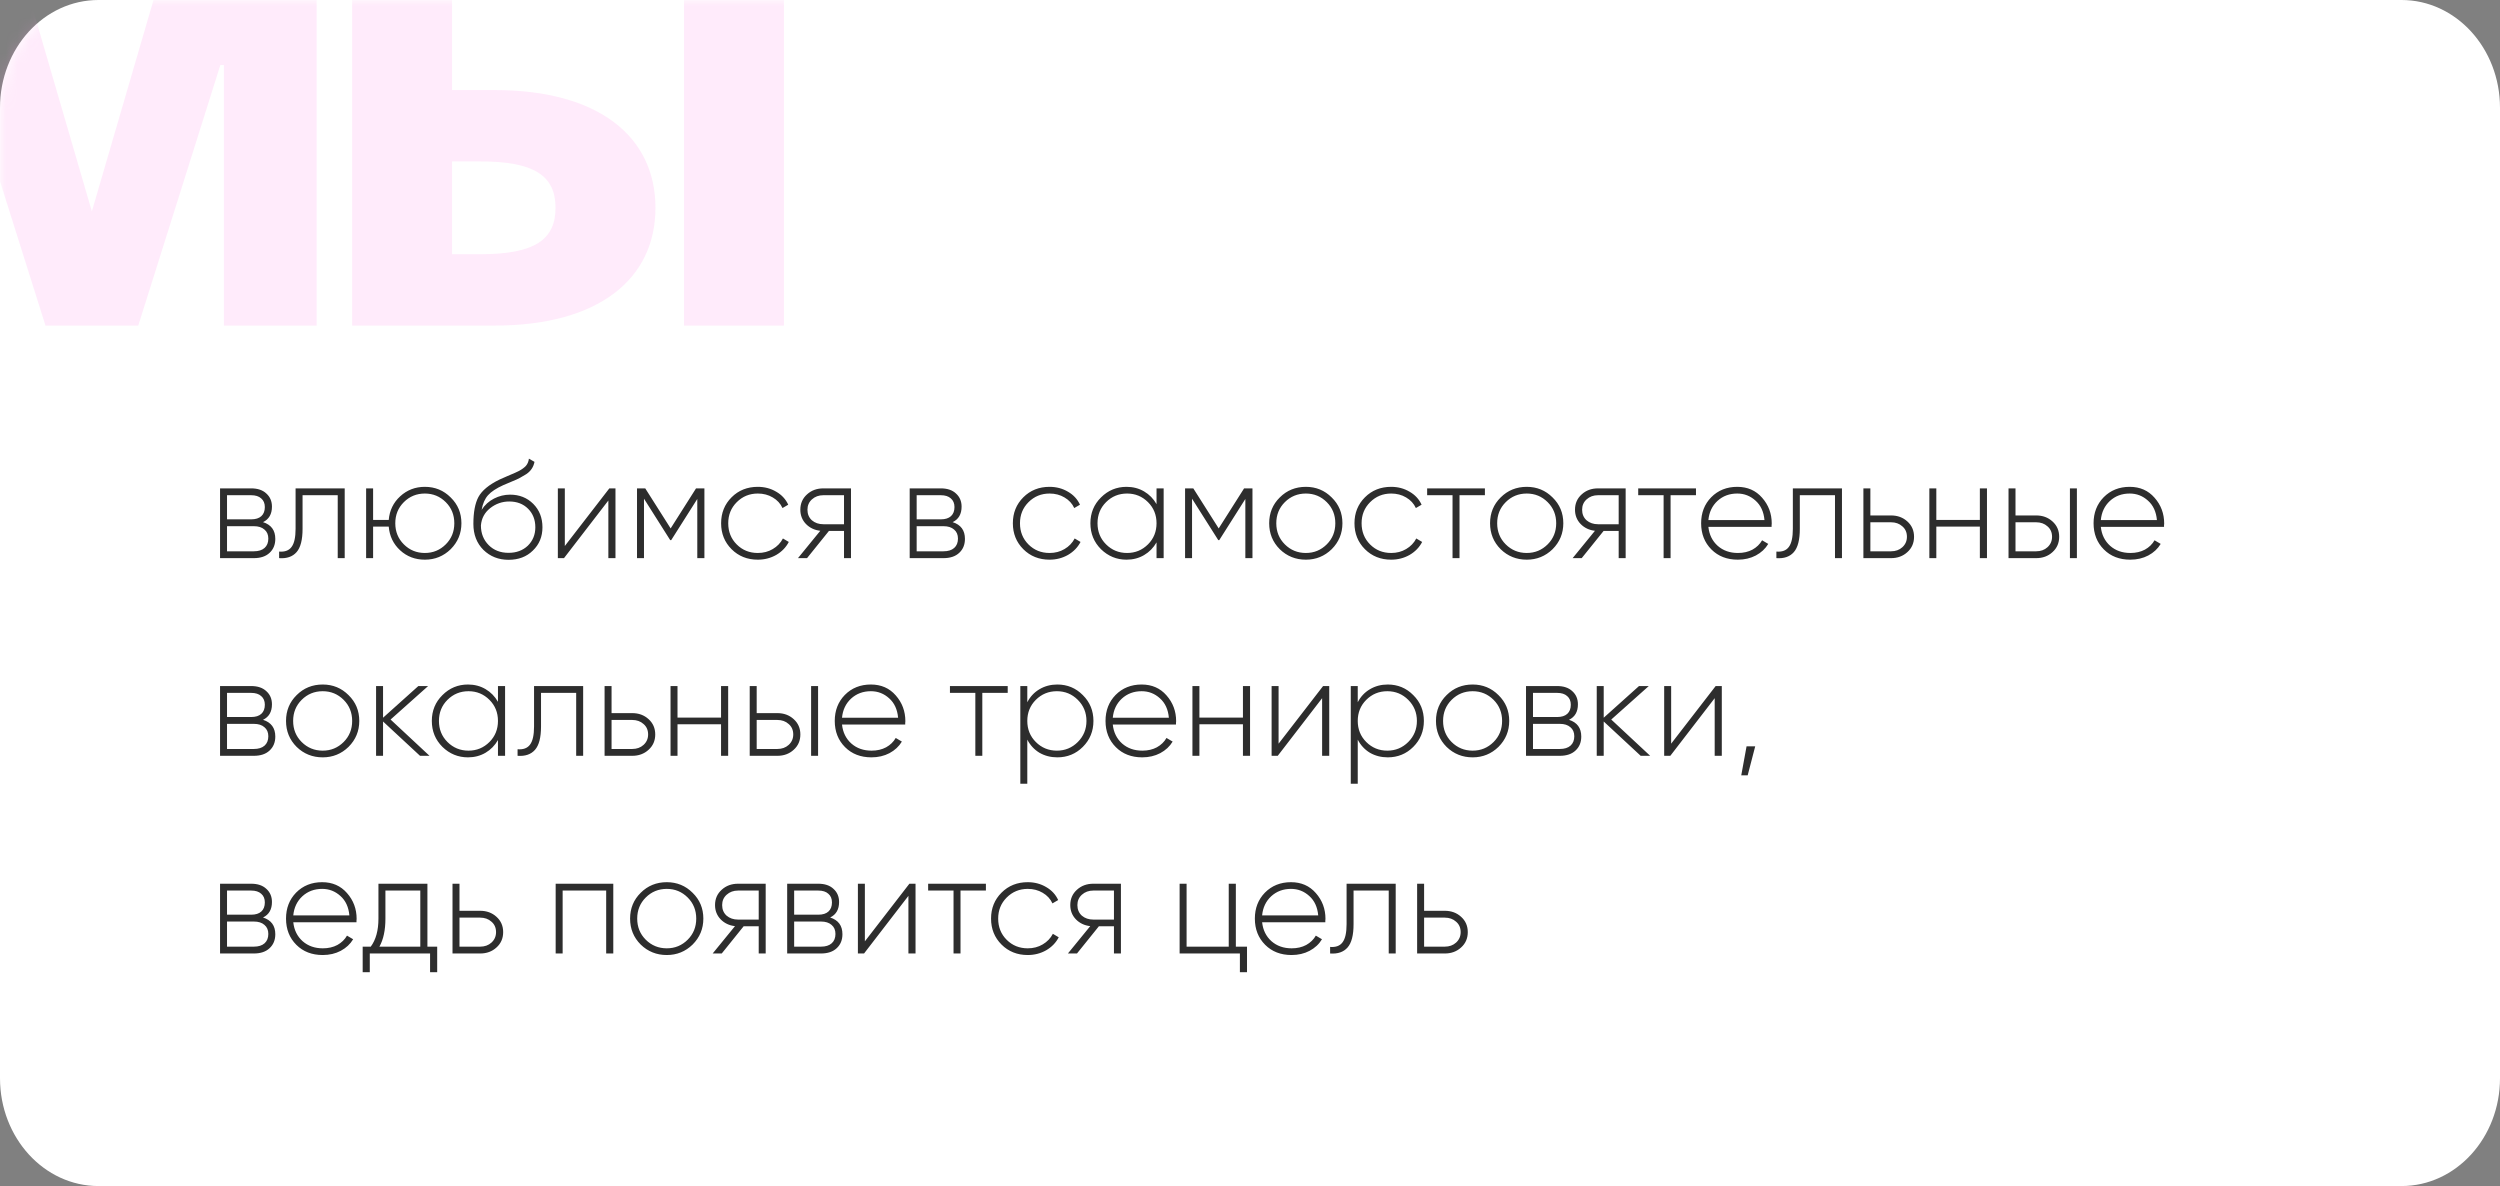
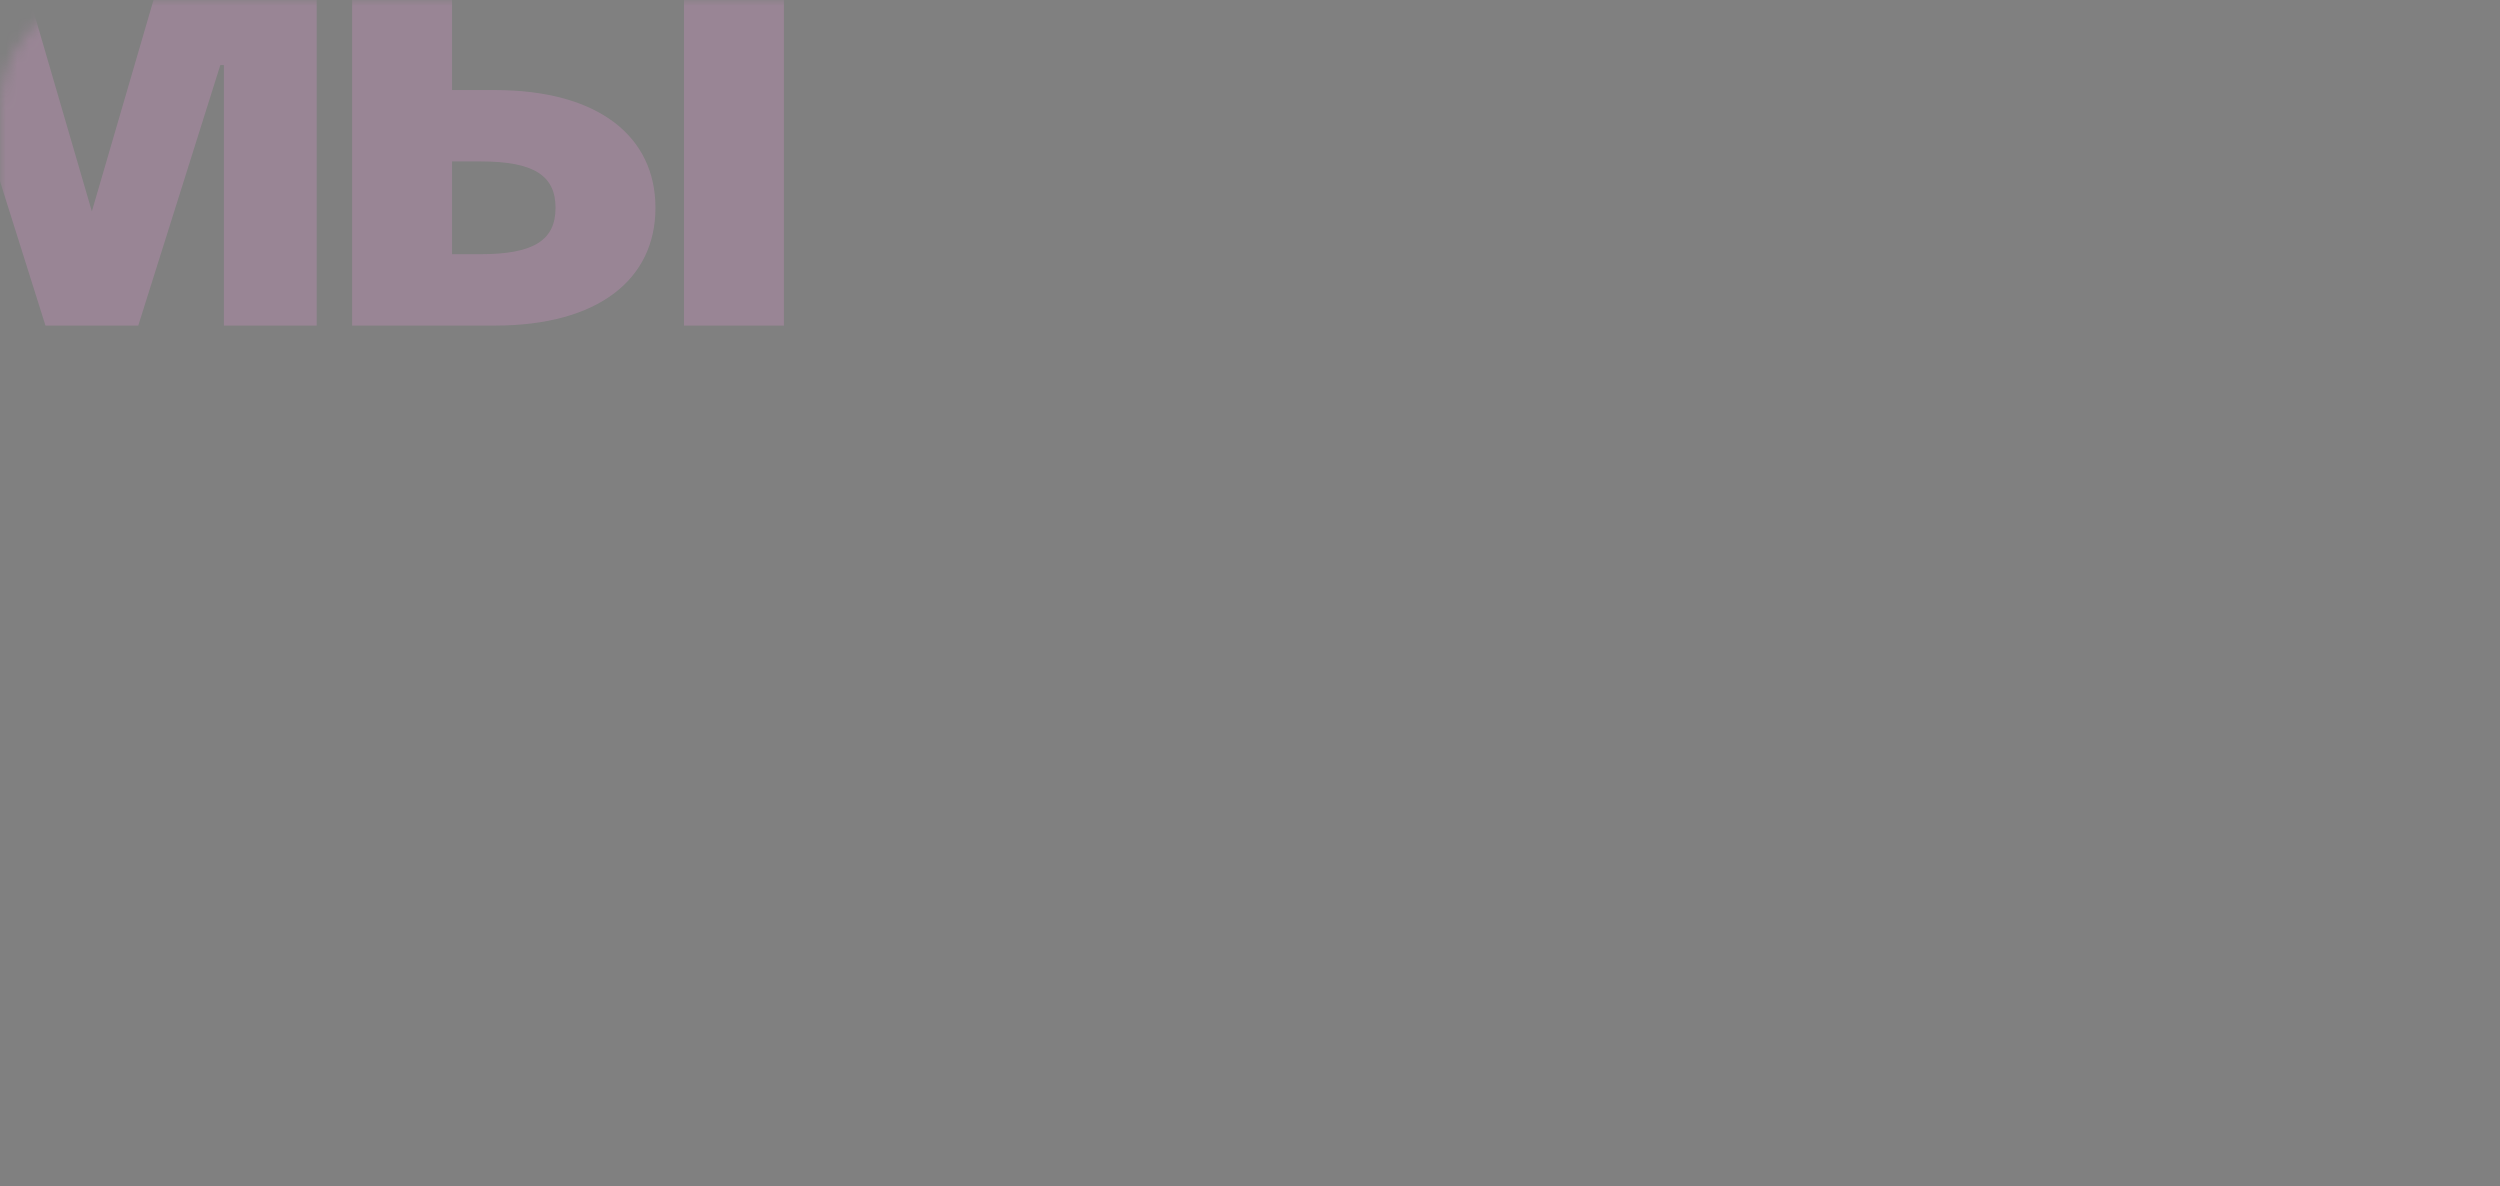
<svg xmlns="http://www.w3.org/2000/svg" width="215" height="102" viewBox="0 0 215 102" fill="none">
  <rect x="0" y="0" width="215" height="102" fill="#808080" stroke="none" />
-   <path d="M0 9.273C0 4.152 3.792 0 8.47 0H206.53C211.208 0 215 4.152 215 9.273V92.727C215 97.849 211.208 102 206.53 102H8.47C3.792 102 0 97.849 0 92.727V9.273Z" fill="white" />
  <mask id="mask0_1532_242" style="mask-type:alpha" maskUnits="userSpaceOnUse" x="0" y="0" width="215" height="102">
-     <path d="M0 9.273C0 4.152 3.792 0 8.47 0H206.53C211.208 0 215 4.152 215 9.273V92.727C215 97.849 211.208 102 206.53 102H8.47C3.792 102 0 97.849 0 92.727V9.273Z" fill="white" />
+     <path d="M0 9.273C0 4.152 3.792 0 8.47 0H206.53C211.208 0 215 4.152 215 9.273V92.727C215 97.849 211.208 102 206.53 102H8.47C3.792 102 0 97.849 0 92.727V9.273" fill="white" />
  </mask>
  <g mask="url(#mask0_1532_242)">
    <path d="M27.234 -3.916V28H19.255V5.597H18.948L11.89 28H3.911L-3.148 5.597H-3.454V28H-11.434V-3.916H1.456L7.9 18.18L14.345 -3.916H27.234ZM30.284 28V-3.916H38.876V7.746H42.559C51.459 7.746 56.369 11.735 56.369 17.873C56.369 24.011 51.459 28 42.559 28H30.284ZM41.331 13.883H38.876V21.862H41.331C45.935 21.862 47.776 20.635 47.776 17.873C47.776 15.111 45.935 13.883 41.331 13.883ZM67.417 -3.916V28H58.824V-3.916H67.417Z" fill="#FF9DEB" fill-opacity="0.2" />
  </g>
-   <path d="M22.62 44.904C23.324 45.128 23.676 45.608 23.676 46.344C23.676 46.84 23.512 47.24 23.184 47.544C22.864 47.848 22.412 48 21.828 48H18.924V42H21.6C22.16 42 22.596 42.148 22.908 42.444C23.228 42.732 23.388 43.108 23.388 43.572C23.388 44.212 23.132 44.656 22.62 44.904ZM21.6 42.588H19.524V44.664H21.6C21.984 44.664 22.276 44.572 22.476 44.388C22.676 44.204 22.776 43.944 22.776 43.608C22.776 43.288 22.672 43.04 22.464 42.864C22.264 42.68 21.976 42.588 21.6 42.588ZM19.524 47.412H21.828C22.228 47.412 22.536 47.316 22.752 47.124C22.968 46.932 23.076 46.664 23.076 46.32C23.076 45.984 22.964 45.724 22.74 45.54C22.524 45.348 22.22 45.252 21.828 45.252H19.524V47.412ZM25.42 42H29.644V48H29.044V42.588H26.02V45.48C26.02 46.424 25.848 47.092 25.504 47.484C25.16 47.876 24.66 48.048 24.004 48V47.436C24.492 47.476 24.848 47.344 25.072 47.04C25.304 46.736 25.42 46.216 25.42 45.48V42ZM36.538 41.868C37.41 41.868 38.151 42.172 38.758 42.78C39.374 43.38 39.682 44.12 39.682 45C39.682 45.872 39.374 46.616 38.758 47.232C38.142 47.832 37.403 48.132 36.538 48.132C35.706 48.132 34.998 47.864 34.414 47.328C33.831 46.792 33.502 46.112 33.431 45.288H32.087V48H31.486V42H32.087V44.712H33.431C33.502 43.896 33.831 43.22 34.414 42.684C35.007 42.14 35.715 41.868 36.538 41.868ZM34.727 46.812C35.222 47.308 35.827 47.556 36.538 47.556C37.242 47.556 37.843 47.308 38.339 46.812C38.827 46.324 39.071 45.72 39.071 45C39.071 44.28 38.827 43.676 38.339 43.188C37.843 42.692 37.242 42.444 36.538 42.444C35.827 42.444 35.222 42.692 34.727 43.188C34.239 43.676 33.995 44.28 33.995 45C33.995 45.72 34.239 46.324 34.727 46.812ZM43.735 48.144C42.879 48.144 42.159 47.86 41.575 47.292C40.999 46.716 40.711 45.972 40.711 45.06C40.711 44.06 40.855 43.288 41.143 42.744C41.447 42.184 42.051 41.684 42.955 41.244L43.579 40.968C44.171 40.72 44.523 40.564 44.635 40.5C44.899 40.356 45.099 40.208 45.235 40.056C45.371 39.896 45.455 39.692 45.487 39.444L45.967 39.72C45.879 40.168 45.643 40.52 45.259 40.776C45.091 40.88 44.907 40.988 44.707 41.1C44.547 41.188 44.307 41.296 43.987 41.424L43.279 41.724C42.679 41.996 42.243 42.284 41.971 42.588C41.699 42.892 41.515 43.312 41.419 43.848C41.691 43.424 42.047 43.1 42.487 42.876C42.927 42.652 43.387 42.54 43.867 42.54C44.667 42.54 45.331 42.804 45.859 43.332C46.387 43.86 46.651 44.532 46.651 45.348C46.651 46.156 46.375 46.824 45.823 47.352C45.287 47.88 44.591 48.144 43.735 48.144ZM43.735 47.544C44.407 47.544 44.959 47.34 45.391 46.932C45.823 46.508 46.039 45.98 46.039 45.348C46.039 44.7 45.831 44.168 45.415 43.752C44.999 43.336 44.459 43.128 43.795 43.128C43.187 43.128 42.639 43.32 42.151 43.704C41.671 44.088 41.407 44.584 41.359 45.192C41.359 45.872 41.583 46.436 42.031 46.884C42.471 47.324 43.039 47.544 43.735 47.544ZM48.575 46.956L52.403 42H52.931V48H52.319V43.044L48.503 48H47.975V42H48.575V46.956ZM59.859 42H60.579V48H59.967V42.912L57.723 46.452H57.639L55.383 42.888V48H54.783V42H55.491L57.675 45.444L59.859 42ZM65.172 48.132C64.268 48.132 63.516 47.832 62.916 47.232C62.316 46.632 62.016 45.888 62.016 45C62.016 44.112 62.316 43.368 62.916 42.768C63.516 42.168 64.268 41.868 65.172 41.868C65.756 41.868 66.284 42.008 66.756 42.288C67.228 42.56 67.572 42.932 67.788 43.404L67.296 43.692C67.12 43.308 66.84 43.004 66.456 42.78C66.08 42.556 65.652 42.444 65.172 42.444C64.46 42.444 63.856 42.692 63.36 43.188C62.872 43.676 62.628 44.28 62.628 45C62.628 45.728 62.872 46.336 63.36 46.824C63.848 47.312 64.452 47.556 65.172 47.556C65.652 47.556 66.08 47.444 66.456 47.22C66.84 46.996 67.132 46.692 67.332 46.308L67.836 46.608C67.596 47.072 67.236 47.444 66.756 47.724C66.276 47.996 65.748 48.132 65.172 48.132ZM70.809 42H73.185V48H72.585V45.66H71.289L69.405 48H68.625L70.545 45.648C70.049 45.592 69.637 45.396 69.309 45.06C68.989 44.724 68.829 44.316 68.829 43.836C68.829 43.3 69.021 42.86 69.405 42.516C69.781 42.172 70.249 42 70.809 42ZM70.809 45.084H72.585V42.588H70.809C70.417 42.588 70.089 42.708 69.825 42.948C69.569 43.18 69.441 43.476 69.441 43.836C69.441 44.212 69.569 44.516 69.825 44.748C70.089 44.972 70.417 45.084 70.809 45.084ZM81.929 44.904C82.633 45.128 82.985 45.608 82.985 46.344C82.985 46.84 82.821 47.24 82.493 47.544C82.173 47.848 81.721 48 81.137 48H78.233V42H80.909C81.469 42 81.905 42.148 82.217 42.444C82.537 42.732 82.697 43.108 82.697 43.572C82.697 44.212 82.441 44.656 81.929 44.904ZM80.909 42.588H78.833V44.664H80.909C81.293 44.664 81.585 44.572 81.785 44.388C81.985 44.204 82.085 43.944 82.085 43.608C82.085 43.288 81.981 43.04 81.773 42.864C81.573 42.68 81.285 42.588 80.909 42.588ZM78.833 47.412H81.137C81.537 47.412 81.845 47.316 82.061 47.124C82.277 46.932 82.385 46.664 82.385 46.32C82.385 45.984 82.273 45.724 82.049 45.54C81.833 45.348 81.529 45.252 81.137 45.252H78.833V47.412ZM90.262 48.132C89.358 48.132 88.606 47.832 88.006 47.232C87.406 46.632 87.106 45.888 87.106 45C87.106 44.112 87.406 43.368 88.006 42.768C88.606 42.168 89.358 41.868 90.262 41.868C90.846 41.868 91.374 42.008 91.846 42.288C92.318 42.56 92.662 42.932 92.878 43.404L92.386 43.692C92.21 43.308 91.93 43.004 91.546 42.78C91.17 42.556 90.742 42.444 90.262 42.444C89.55 42.444 88.946 42.692 88.45 43.188C87.962 43.676 87.718 44.28 87.718 45C87.718 45.728 87.962 46.336 88.45 46.824C88.938 47.312 89.542 47.556 90.262 47.556C90.742 47.556 91.17 47.444 91.546 47.22C91.93 46.996 92.222 46.692 92.422 46.308L92.926 46.608C92.686 47.072 92.326 47.444 91.846 47.724C91.366 47.996 90.838 48.132 90.262 48.132ZM99.462 43.356V42H100.074V48H99.462V46.644C99.198 47.108 98.842 47.472 98.394 47.736C97.946 48 97.442 48.132 96.882 48.132C96.034 48.132 95.302 47.832 94.686 47.232C94.078 46.624 93.774 45.88 93.774 45C93.774 44.12 94.078 43.38 94.686 42.78C95.294 42.172 96.026 41.868 96.882 41.868C97.442 41.868 97.946 42 98.394 42.264C98.842 42.528 99.198 42.892 99.462 43.356ZM95.118 46.812C95.614 47.308 96.218 47.556 96.93 47.556C97.634 47.556 98.234 47.308 98.73 46.812C99.218 46.324 99.462 45.72 99.462 45C99.462 44.28 99.218 43.676 98.73 43.188C98.234 42.692 97.634 42.444 96.93 42.444C96.218 42.444 95.614 42.692 95.118 43.188C94.63 43.676 94.386 44.28 94.386 45C94.386 45.72 94.63 46.324 95.118 46.812ZM106.992 42H107.712V48H107.1V42.912L104.856 46.452H104.772L102.516 42.888V48H101.916V42H102.624L104.808 45.444L106.992 42ZM112.305 48.132C111.425 48.132 110.677 47.832 110.061 47.232C109.453 46.624 109.149 45.88 109.149 45C109.149 44.12 109.453 43.38 110.061 42.78C110.669 42.172 111.417 41.868 112.305 41.868C113.177 41.868 113.917 42.172 114.525 42.78C115.141 43.38 115.449 44.12 115.449 45C115.449 45.872 115.141 46.616 114.525 47.232C113.909 47.832 113.169 48.132 112.305 48.132ZM110.493 46.812C110.989 47.308 111.593 47.556 112.305 47.556C113.009 47.556 113.609 47.308 114.105 46.812C114.593 46.324 114.837 45.72 114.837 45C114.837 44.28 114.593 43.676 114.105 43.188C113.609 42.692 113.009 42.444 112.305 42.444C111.593 42.444 110.989 42.692 110.493 43.188C110.005 43.676 109.761 44.28 109.761 45C109.761 45.72 110.005 46.324 110.493 46.812ZM119.641 48.132C118.737 48.132 117.985 47.832 117.385 47.232C116.785 46.632 116.485 45.888 116.485 45C116.485 44.112 116.785 43.368 117.385 42.768C117.985 42.168 118.737 41.868 119.641 41.868C120.225 41.868 120.753 42.008 121.225 42.288C121.697 42.56 122.041 42.932 122.257 43.404L121.765 43.692C121.589 43.308 121.309 43.004 120.925 42.78C120.549 42.556 120.121 42.444 119.641 42.444C118.929 42.444 118.325 42.692 117.829 43.188C117.341 43.676 117.097 44.28 117.097 45C117.097 45.728 117.341 46.336 117.829 46.824C118.317 47.312 118.921 47.556 119.641 47.556C120.121 47.556 120.549 47.444 120.925 47.22C121.309 46.996 121.601 46.692 121.801 46.308L122.305 46.608C122.065 47.072 121.705 47.444 121.225 47.724C120.745 47.996 120.217 48.132 119.641 48.132ZM122.734 42H127.702V42.588H125.518V48H124.918V42.588H122.734V42ZM131.301 48.132C130.421 48.132 129.673 47.832 129.057 47.232C128.449 46.624 128.145 45.88 128.145 45C128.145 44.12 128.449 43.38 129.057 42.78C129.665 42.172 130.413 41.868 131.301 41.868C132.173 41.868 132.913 42.172 133.521 42.78C134.137 43.38 134.445 44.12 134.445 45C134.445 45.872 134.137 46.616 133.521 47.232C132.905 47.832 132.165 48.132 131.301 48.132ZM129.489 46.812C129.985 47.308 130.589 47.556 131.301 47.556C132.005 47.556 132.605 47.308 133.101 46.812C133.589 46.324 133.833 45.72 133.833 45C133.833 44.28 133.589 43.676 133.101 43.188C132.605 42.692 132.005 42.444 131.301 42.444C130.589 42.444 129.985 42.692 129.489 43.188C129.001 43.676 128.757 44.28 128.757 45C128.757 45.72 129.001 46.324 129.489 46.812ZM137.43 42H139.806V48H139.206V45.66H137.91L136.026 48H135.246L137.166 45.648C136.67 45.592 136.258 45.396 135.93 45.06C135.61 44.724 135.45 44.316 135.45 43.836C135.45 43.3 135.642 42.86 136.026 42.516C136.402 42.172 136.87 42 137.43 42ZM137.43 45.084H139.206V42.588H137.43C137.038 42.588 136.71 42.708 136.446 42.948C136.19 43.18 136.062 43.476 136.062 43.836C136.062 44.212 136.19 44.516 136.446 44.748C136.71 44.972 137.038 45.084 137.43 45.084ZM140.886 42H145.854V42.588H143.67V48H143.07V42.588H140.886V42ZM149.405 41.868C150.285 41.868 150.997 42.18 151.541 42.804C152.093 43.428 152.369 44.168 152.369 45.024C152.369 45.04 152.365 45.088 152.357 45.168C152.357 45.248 152.357 45.296 152.357 45.312H146.921C146.993 45.984 147.261 46.528 147.725 46.944C148.189 47.352 148.769 47.556 149.465 47.556C149.937 47.556 150.353 47.46 150.713 47.268C151.073 47.068 151.349 46.8 151.541 46.464L152.069 46.776C151.821 47.192 151.465 47.524 151.001 47.772C150.545 48.012 150.029 48.132 149.453 48.132C148.525 48.132 147.769 47.84 147.185 47.256C146.593 46.664 146.297 45.912 146.297 45C146.297 44.104 146.585 43.36 147.161 42.768C147.753 42.168 148.501 41.868 149.405 41.868ZM149.405 42.444C148.733 42.444 148.165 42.656 147.701 43.08C147.245 43.504 146.985 44.052 146.921 44.724H151.745C151.681 44.012 151.425 43.456 150.977 43.056C150.529 42.648 150.005 42.444 149.405 42.444ZM154.185 42H158.409V48H157.809V42.588H154.785V45.48C154.785 46.424 154.613 47.092 154.269 47.484C153.925 47.876 153.425 48.048 152.769 48V47.436C153.257 47.476 153.613 47.344 153.837 47.04C154.069 46.736 154.185 46.216 154.185 45.48V42ZM160.852 44.328H162.628C163.188 44.328 163.656 44.5 164.032 44.844C164.416 45.188 164.608 45.628 164.608 46.164C164.608 46.7 164.416 47.14 164.032 47.484C163.656 47.828 163.188 48 162.628 48H160.252V42H160.852V44.328ZM160.852 47.412H162.628C163.02 47.412 163.344 47.296 163.6 47.064C163.864 46.824 163.996 46.524 163.996 46.164C163.996 45.788 163.864 45.488 163.6 45.264C163.344 45.032 163.02 44.916 162.628 44.916H160.852V47.412ZM170.268 44.712V42H170.88V48H170.268V45.288H166.524V48H165.924V42H166.524V44.712H170.268ZM173.333 44.328H175.109C175.669 44.328 176.137 44.5 176.513 44.844C176.897 45.188 177.089 45.628 177.089 46.164C177.089 46.7 176.897 47.14 176.513 47.484C176.137 47.828 175.669 48 175.109 48H172.733V42H173.333V44.328ZM178.013 48V42H178.613V48H178.013ZM173.333 47.412H175.109C175.501 47.412 175.825 47.296 176.081 47.064C176.345 46.824 176.477 46.524 176.477 46.164C176.477 45.788 176.345 45.488 176.081 45.264C175.825 45.032 175.501 44.916 175.109 44.916H173.333V47.412ZM183.155 41.868C184.035 41.868 184.747 42.18 185.291 42.804C185.843 43.428 186.119 44.168 186.119 45.024C186.119 45.04 186.115 45.088 186.107 45.168C186.107 45.248 186.107 45.296 186.107 45.312H180.671C180.743 45.984 181.011 46.528 181.475 46.944C181.939 47.352 182.519 47.556 183.215 47.556C183.687 47.556 184.103 47.46 184.463 47.268C184.823 47.068 185.099 46.8 185.291 46.464L185.819 46.776C185.571 47.192 185.215 47.524 184.751 47.772C184.295 48.012 183.779 48.132 183.203 48.132C182.275 48.132 181.519 47.84 180.935 47.256C180.343 46.664 180.047 45.912 180.047 45C180.047 44.104 180.335 43.36 180.911 42.768C181.503 42.168 182.251 41.868 183.155 41.868ZM183.155 42.444C182.483 42.444 181.915 42.656 181.451 43.08C180.995 43.504 180.735 44.052 180.671 44.724H185.495C185.431 44.012 185.175 43.456 184.727 43.056C184.279 42.648 183.755 42.444 183.155 42.444ZM22.62 61.904C23.324 62.128 23.676 62.608 23.676 63.344C23.676 63.84 23.512 64.24 23.184 64.544C22.864 64.848 22.412 65 21.828 65H18.924V59H21.6C22.16 59 22.596 59.148 22.908 59.444C23.228 59.732 23.388 60.108 23.388 60.572C23.388 61.212 23.132 61.656 22.62 61.904ZM21.6 59.588H19.524V61.664H21.6C21.984 61.664 22.276 61.572 22.476 61.388C22.676 61.204 22.776 60.944 22.776 60.608C22.776 60.288 22.672 60.04 22.464 59.864C22.264 59.68 21.976 59.588 21.6 59.588ZM19.524 64.412H21.828C22.228 64.412 22.536 64.316 22.752 64.124C22.968 63.932 23.076 63.664 23.076 63.32C23.076 62.984 22.964 62.724 22.74 62.54C22.524 62.348 22.22 62.252 21.828 62.252H19.524V64.412ZM27.754 65.132C26.874 65.132 26.126 64.832 25.51 64.232C24.902 63.624 24.598 62.88 24.598 62C24.598 61.12 24.902 60.38 25.51 59.78C26.118 59.172 26.866 58.868 27.754 58.868C28.626 58.868 29.366 59.172 29.974 59.78C30.59 60.38 30.898 61.12 30.898 62C30.898 62.872 30.59 63.616 29.974 64.232C29.358 64.832 28.618 65.132 27.754 65.132ZM25.942 63.812C26.438 64.308 27.042 64.556 27.754 64.556C28.458 64.556 29.058 64.308 29.554 63.812C30.042 63.324 30.286 62.72 30.286 62C30.286 61.28 30.042 60.676 29.554 60.188C29.058 59.692 28.458 59.444 27.754 59.444C27.042 59.444 26.438 59.692 25.942 60.188C25.454 60.676 25.21 61.28 25.21 62C25.21 62.72 25.454 63.324 25.942 63.812ZM33.59 61.88L36.938 65H36.122L32.942 62.048V65H32.342V59H32.942V61.724L35.978 59H36.818L33.59 61.88ZM42.825 60.356V59H43.437V65H42.825V63.644C42.561 64.108 42.205 64.472 41.757 64.736C41.309 65 40.805 65.132 40.245 65.132C39.397 65.132 38.665 64.832 38.049 64.232C37.441 63.624 37.137 62.88 37.137 62C37.137 61.12 37.441 60.38 38.049 59.78C38.657 59.172 39.389 58.868 40.245 58.868C40.805 58.868 41.309 59 41.757 59.264C42.205 59.528 42.561 59.892 42.825 60.356ZM38.481 63.812C38.977 64.308 39.581 64.556 40.293 64.556C40.997 64.556 41.597 64.308 42.093 63.812C42.581 63.324 42.825 62.72 42.825 62C42.825 61.28 42.581 60.676 42.093 60.188C41.597 59.692 40.997 59.444 40.293 59.444C39.581 59.444 38.977 59.692 38.481 60.188C37.993 60.676 37.749 61.28 37.749 62C37.749 62.72 37.993 63.324 38.481 63.812ZM45.928 59H50.151V65H49.551V59.588H46.528V62.48C46.528 63.424 46.355 64.092 46.011 64.484C45.667 64.876 45.167 65.048 44.511 65V64.436C44.999 64.476 45.355 64.344 45.58 64.04C45.812 63.736 45.928 63.216 45.928 62.48V59ZM52.594 61.328H54.37C54.93 61.328 55.398 61.5 55.774 61.844C56.158 62.188 56.35 62.628 56.35 63.164C56.35 63.7 56.158 64.14 55.774 64.484C55.398 64.828 54.93 65 54.37 65H51.994V59H52.594V61.328ZM52.594 64.412H54.37C54.762 64.412 55.086 64.296 55.342 64.064C55.606 63.824 55.738 63.524 55.738 63.164C55.738 62.788 55.606 62.488 55.342 62.264C55.086 62.032 54.762 61.916 54.37 61.916H52.594V64.412ZM62.01 61.712V59H62.622V65H62.01V62.288H58.266V65H57.666V59H58.266V61.712H62.01ZM65.075 61.328H66.851C67.411 61.328 67.879 61.5 68.255 61.844C68.639 62.188 68.831 62.628 68.831 63.164C68.831 63.7 68.639 64.14 68.255 64.484C67.879 64.828 67.411 65 66.851 65H64.475V59H65.075V61.328ZM69.755 65V59H70.355V65H69.755ZM65.075 64.412H66.851C67.243 64.412 67.567 64.296 67.823 64.064C68.087 63.824 68.219 63.524 68.219 63.164C68.219 62.788 68.087 62.488 67.823 62.264C67.567 62.032 67.243 61.916 66.851 61.916H65.075V64.412ZM74.897 58.868C75.777 58.868 76.489 59.18 77.033 59.804C77.585 60.428 77.861 61.168 77.861 62.024C77.861 62.04 77.857 62.088 77.849 62.168C77.849 62.248 77.849 62.296 77.849 62.312H72.413C72.485 62.984 72.753 63.528 73.217 63.944C73.681 64.352 74.261 64.556 74.957 64.556C75.429 64.556 75.845 64.46 76.205 64.268C76.565 64.068 76.841 63.8 77.033 63.464L77.561 63.776C77.313 64.192 76.957 64.524 76.493 64.772C76.037 65.012 75.521 65.132 74.945 65.132C74.017 65.132 73.261 64.84 72.677 64.256C72.085 63.664 71.789 62.912 71.789 62C71.789 61.104 72.077 60.36 72.653 59.768C73.245 59.168 73.993 58.868 74.897 58.868ZM74.897 59.444C74.225 59.444 73.657 59.656 73.193 60.08C72.737 60.504 72.477 61.052 72.413 61.724H77.237C77.173 61.012 76.917 60.456 76.469 60.056C76.021 59.648 75.497 59.444 74.897 59.444ZM81.695 59H86.663V59.588H84.479V65H83.879V59.588H81.695V59ZM90.928 58.868C91.792 58.868 92.524 59.172 93.124 59.78C93.732 60.38 94.036 61.12 94.036 62C94.036 62.88 93.732 63.624 93.124 64.232C92.524 64.832 91.792 65.132 90.928 65.132C90.36 65.132 89.848 65 89.392 64.736C88.944 64.464 88.596 64.088 88.348 63.608V67.4H87.748V59H88.348V60.392C88.596 59.912 88.944 59.54 89.392 59.276C89.848 59.004 90.36 58.868 90.928 58.868ZM89.08 63.812C89.576 64.308 90.18 64.556 90.892 64.556C91.596 64.556 92.196 64.308 92.692 63.812C93.188 63.316 93.436 62.712 93.436 62C93.436 61.288 93.188 60.684 92.692 60.188C92.196 59.692 91.596 59.444 90.892 59.444C90.18 59.444 89.576 59.692 89.08 60.188C88.592 60.676 88.348 61.28 88.348 62C88.348 62.72 88.592 63.324 89.08 63.812ZM98.183 58.868C99.063 58.868 99.775 59.18 100.319 59.804C100.871 60.428 101.147 61.168 101.147 62.024C101.147 62.04 101.143 62.088 101.135 62.168C101.135 62.248 101.135 62.296 101.135 62.312H95.699C95.771 62.984 96.039 63.528 96.503 63.944C96.967 64.352 97.547 64.556 98.243 64.556C98.715 64.556 99.131 64.46 99.491 64.268C99.851 64.068 100.127 63.8 100.319 63.464L100.847 63.776C100.599 64.192 100.243 64.524 99.779 64.772C99.323 65.012 98.807 65.132 98.231 65.132C97.303 65.132 96.547 64.84 95.963 64.256C95.371 63.664 95.075 62.912 95.075 62C95.075 61.104 95.363 60.36 95.939 59.768C96.531 59.168 97.279 58.868 98.183 58.868ZM98.183 59.444C97.511 59.444 96.943 59.656 96.479 60.08C96.023 60.504 95.763 61.052 95.699 61.724H100.523C100.459 61.012 100.203 60.456 99.755 60.056C99.307 59.648 98.783 59.444 98.183 59.444ZM106.893 61.712V59H107.505V65H106.893V62.288H103.149V65H102.549V59H103.149V61.712H106.893ZM109.958 63.956L113.786 59H114.314V65H113.702V60.044L109.886 65H109.358V59H109.958V63.956ZM119.346 58.868C120.21 58.868 120.942 59.172 121.542 59.78C122.15 60.38 122.454 61.12 122.454 62C122.454 62.88 122.15 63.624 121.542 64.232C120.942 64.832 120.21 65.132 119.346 65.132C118.778 65.132 118.266 65 117.81 64.736C117.362 64.464 117.014 64.088 116.766 63.608V67.4H116.166V59H116.766V60.392C117.014 59.912 117.362 59.54 117.81 59.276C118.266 59.004 118.778 58.868 119.346 58.868ZM117.498 63.812C117.994 64.308 118.598 64.556 119.31 64.556C120.014 64.556 120.614 64.308 121.11 63.812C121.606 63.316 121.854 62.712 121.854 62C121.854 61.288 121.606 60.684 121.11 60.188C120.614 59.692 120.014 59.444 119.31 59.444C118.598 59.444 117.994 59.692 117.498 60.188C117.01 60.676 116.766 61.28 116.766 62C116.766 62.72 117.01 63.324 117.498 63.812ZM126.649 65.132C125.769 65.132 125.021 64.832 124.405 64.232C123.797 63.624 123.493 62.88 123.493 62C123.493 61.12 123.797 60.38 124.405 59.78C125.013 59.172 125.761 58.868 126.649 58.868C127.521 58.868 128.261 59.172 128.869 59.78C129.485 60.38 129.793 61.12 129.793 62C129.793 62.872 129.485 63.616 128.869 64.232C128.253 64.832 127.513 65.132 126.649 65.132ZM124.837 63.812C125.333 64.308 125.937 64.556 126.649 64.556C127.353 64.556 127.953 64.308 128.449 63.812C128.937 63.324 129.181 62.72 129.181 62C129.181 61.28 128.937 60.676 128.449 60.188C127.953 59.692 127.353 59.444 126.649 59.444C125.937 59.444 125.333 59.692 124.837 60.188C124.349 60.676 124.105 61.28 124.105 62C124.105 62.72 124.349 63.324 124.837 63.812ZM134.933 61.904C135.637 62.128 135.989 62.608 135.989 63.344C135.989 63.84 135.825 64.24 135.497 64.544C135.177 64.848 134.725 65 134.141 65H131.237V59H133.913C134.473 59 134.909 59.148 135.221 59.444C135.541 59.732 135.701 60.108 135.701 60.572C135.701 61.212 135.445 61.656 134.933 61.904ZM133.913 59.588H131.837V61.664H133.913C134.297 61.664 134.589 61.572 134.789 61.388C134.989 61.204 135.089 60.944 135.089 60.608C135.089 60.288 134.985 60.04 134.777 59.864C134.577 59.68 134.289 59.588 133.913 59.588ZM131.837 64.412H134.141C134.541 64.412 134.849 64.316 135.065 64.124C135.281 63.932 135.389 63.664 135.389 63.32C135.389 62.984 135.277 62.724 135.053 62.54C134.837 62.348 134.533 62.252 134.141 62.252H131.837V64.412ZM138.567 61.88L141.915 65H141.099L137.919 62.048V65H137.319V59H137.919V61.724L140.955 59H141.795L138.567 61.88ZM143.719 63.956L147.547 59H148.075V65H147.463V60.044L143.647 65H143.119V59H143.719V63.956ZM150.204 64.184H150.948L150.3 66.68H149.748L150.204 64.184ZM22.62 78.904C23.324 79.128 23.676 79.608 23.676 80.344C23.676 80.84 23.512 81.24 23.184 81.544C22.864 81.848 22.412 82 21.828 82H18.924V76H21.6C22.16 76 22.596 76.148 22.908 76.444C23.228 76.732 23.388 77.108 23.388 77.572C23.388 78.212 23.132 78.656 22.62 78.904ZM21.6 76.588H19.524V78.664H21.6C21.984 78.664 22.276 78.572 22.476 78.388C22.676 78.204 22.776 77.944 22.776 77.608C22.776 77.288 22.672 77.04 22.464 76.864C22.264 76.68 21.976 76.588 21.6 76.588ZM19.524 81.412H21.828C22.228 81.412 22.536 81.316 22.752 81.124C22.968 80.932 23.076 80.664 23.076 80.32C23.076 79.984 22.964 79.724 22.74 79.54C22.524 79.348 22.22 79.252 21.828 79.252H19.524V81.412ZM27.706 75.868C28.586 75.868 29.298 76.18 29.842 76.804C30.394 77.428 30.67 78.168 30.67 79.024C30.67 79.04 30.666 79.088 30.658 79.168C30.658 79.248 30.658 79.296 30.658 79.312H25.222C25.294 79.984 25.562 80.528 26.026 80.944C26.49 81.352 27.07 81.556 27.766 81.556C28.238 81.556 28.654 81.46 29.014 81.268C29.374 81.068 29.65 80.8 29.842 80.464L30.37 80.776C30.122 81.192 29.766 81.524 29.302 81.772C28.846 82.012 28.33 82.132 27.754 82.132C26.826 82.132 26.07 81.84 25.486 81.256C24.894 80.664 24.598 79.912 24.598 79C24.598 78.104 24.886 77.36 25.462 76.768C26.054 76.168 26.802 75.868 27.706 75.868ZM27.706 76.444C27.034 76.444 26.466 76.656 26.002 77.08C25.546 77.504 25.286 78.052 25.222 78.724H30.046C29.982 78.012 29.726 77.456 29.278 77.056C28.83 76.648 28.306 76.444 27.706 76.444ZM36.758 76V81.412H37.598V83.608H36.986V82H31.802V83.608H31.19V81.412H31.886C32.326 80.82 32.546 80.016 32.546 79V76H36.758ZM32.63 81.412H36.146V76.588H33.146V79C33.146 79.992 32.974 80.796 32.63 81.412ZM39.516 78.328H41.292C41.852 78.328 42.32 78.5 42.696 78.844C43.08 79.188 43.272 79.628 43.272 80.164C43.272 80.7 43.08 81.14 42.696 81.484C42.32 81.828 41.852 82 41.292 82H38.916V76H39.516V78.328ZM39.516 81.412H41.292C41.684 81.412 42.008 81.296 42.264 81.064C42.528 80.824 42.66 80.524 42.66 80.164C42.66 79.788 42.528 79.488 42.264 79.264C42.008 79.032 41.684 78.916 41.292 78.916H39.516V81.412ZM47.787 76H52.743V82H52.131V76.588H48.387V82H47.787V76ZM57.344 82.132C56.464 82.132 55.716 81.832 55.1 81.232C54.492 80.624 54.188 79.88 54.188 79C54.188 78.12 54.492 77.38 55.1 76.78C55.708 76.172 56.456 75.868 57.344 75.868C58.216 75.868 58.956 76.172 59.564 76.78C60.18 77.38 60.488 78.12 60.488 79C60.488 79.872 60.18 80.616 59.564 81.232C58.948 81.832 58.208 82.132 57.344 82.132ZM55.532 80.812C56.028 81.308 56.632 81.556 57.344 81.556C58.048 81.556 58.648 81.308 59.144 80.812C59.632 80.324 59.876 79.72 59.876 79C59.876 78.28 59.632 77.676 59.144 77.188C58.648 76.692 58.048 76.444 57.344 76.444C56.632 76.444 56.028 76.692 55.532 77.188C55.044 77.676 54.8 78.28 54.8 79C54.8 79.72 55.044 80.324 55.532 80.812ZM63.473 76H65.849V82H65.249V79.66H63.953L62.069 82H61.289L63.209 79.648C62.713 79.592 62.301 79.396 61.973 79.06C61.653 78.724 61.493 78.316 61.493 77.836C61.493 77.3 61.685 76.86 62.069 76.516C62.445 76.172 62.913 76 63.473 76ZM63.473 79.084H65.249V76.588H63.473C63.081 76.588 62.753 76.708 62.489 76.948C62.233 77.18 62.105 77.476 62.105 77.836C62.105 78.212 62.233 78.516 62.489 78.748C62.753 78.972 63.081 79.084 63.473 79.084ZM71.393 78.904C72.097 79.128 72.449 79.608 72.449 80.344C72.449 80.84 72.285 81.24 71.957 81.544C71.637 81.848 71.185 82 70.601 82H67.697V76H70.373C70.933 76 71.369 76.148 71.681 76.444C72.001 76.732 72.161 77.108 72.161 77.572C72.161 78.212 71.905 78.656 71.393 78.904ZM70.373 76.588H68.297V78.664H70.373C70.757 78.664 71.049 78.572 71.249 78.388C71.449 78.204 71.549 77.944 71.549 77.608C71.549 77.288 71.445 77.04 71.237 76.864C71.037 76.68 70.749 76.588 70.373 76.588ZM68.297 81.412H70.601C71.001 81.412 71.309 81.316 71.525 81.124C71.741 80.932 71.849 80.664 71.849 80.32C71.849 79.984 71.737 79.724 71.513 79.54C71.297 79.348 70.993 79.252 70.601 79.252H68.297V81.412ZM74.379 80.956L78.207 76H78.736V82H78.124V77.044L74.308 82H73.779V76H74.379V80.956ZM79.82 76H84.788V76.588H82.604V82H82.004V76.588H79.82V76ZM88.387 82.132C87.483 82.132 86.731 81.832 86.131 81.232C85.531 80.632 85.231 79.888 85.231 79C85.231 78.112 85.531 77.368 86.131 76.768C86.731 76.168 87.483 75.868 88.387 75.868C88.971 75.868 89.499 76.008 89.971 76.288C90.443 76.56 90.787 76.932 91.003 77.404L90.511 77.692C90.335 77.308 90.055 77.004 89.671 76.78C89.295 76.556 88.867 76.444 88.387 76.444C87.675 76.444 87.071 76.692 86.575 77.188C86.087 77.676 85.843 78.28 85.843 79C85.843 79.728 86.087 80.336 86.575 80.824C87.063 81.312 87.667 81.556 88.387 81.556C88.867 81.556 89.295 81.444 89.671 81.22C90.055 80.996 90.347 80.692 90.547 80.308L91.051 80.608C90.811 81.072 90.451 81.444 89.971 81.724C89.491 81.996 88.963 82.132 88.387 82.132ZM94.024 76H96.4V82H95.8V79.66H94.504L92.62 82H91.84L93.76 79.648C93.264 79.592 92.852 79.396 92.524 79.06C92.204 78.724 92.044 78.316 92.044 77.836C92.044 77.3 92.236 76.86 92.62 76.516C92.996 76.172 93.464 76 94.024 76ZM94.024 79.084H95.8V76.588H94.024C93.632 76.588 93.304 76.708 93.04 76.948C92.784 77.18 92.656 77.476 92.656 77.836C92.656 78.212 92.784 78.516 93.04 78.748C93.304 78.972 93.632 79.084 94.024 79.084ZM106.283 76V81.412H107.243V83.608H106.631V82H101.447V76H102.047V81.412H105.671V76H106.283ZM111.026 75.868C111.906 75.868 112.618 76.18 113.162 76.804C113.714 77.428 113.99 78.168 113.99 79.024C113.99 79.04 113.986 79.088 113.978 79.168C113.978 79.248 113.978 79.296 113.978 79.312H108.542C108.614 79.984 108.882 80.528 109.346 80.944C109.81 81.352 110.39 81.556 111.086 81.556C111.558 81.556 111.974 81.46 112.334 81.268C112.694 81.068 112.97 80.8 113.162 80.464L113.69 80.776C113.442 81.192 113.086 81.524 112.622 81.772C112.166 82.012 111.65 82.132 111.074 82.132C110.146 82.132 109.39 81.84 108.806 81.256C108.214 80.664 107.918 79.912 107.918 79C107.918 78.104 108.206 77.36 108.782 76.768C109.374 76.168 110.122 75.868 111.026 75.868ZM111.026 76.444C110.354 76.444 109.786 76.656 109.322 77.08C108.866 77.504 108.606 78.052 108.542 78.724H113.366C113.302 78.012 113.046 77.456 112.598 77.056C112.15 76.648 111.626 76.444 111.026 76.444ZM115.806 76H120.03V82H119.43V76.588H116.406V79.48C116.406 80.424 116.234 81.092 115.89 81.484C115.546 81.876 115.046 82.048 114.39 82V81.436C114.878 81.476 115.234 81.344 115.458 81.04C115.69 80.736 115.806 80.216 115.806 79.48V76ZM122.473 78.328H124.249C124.809 78.328 125.277 78.5 125.653 78.844C126.037 79.188 126.229 79.628 126.229 80.164C126.229 80.7 126.037 81.14 125.653 81.484C125.277 81.828 124.809 82 124.249 82H121.873V76H122.473V78.328ZM122.473 81.412H124.249C124.641 81.412 124.965 81.296 125.221 81.064C125.485 80.824 125.617 80.524 125.617 80.164C125.617 79.788 125.485 79.488 125.221 79.264C124.965 79.032 124.641 78.916 124.249 78.916H122.473V81.412Z" fill="#2D2D2D" />
</svg>